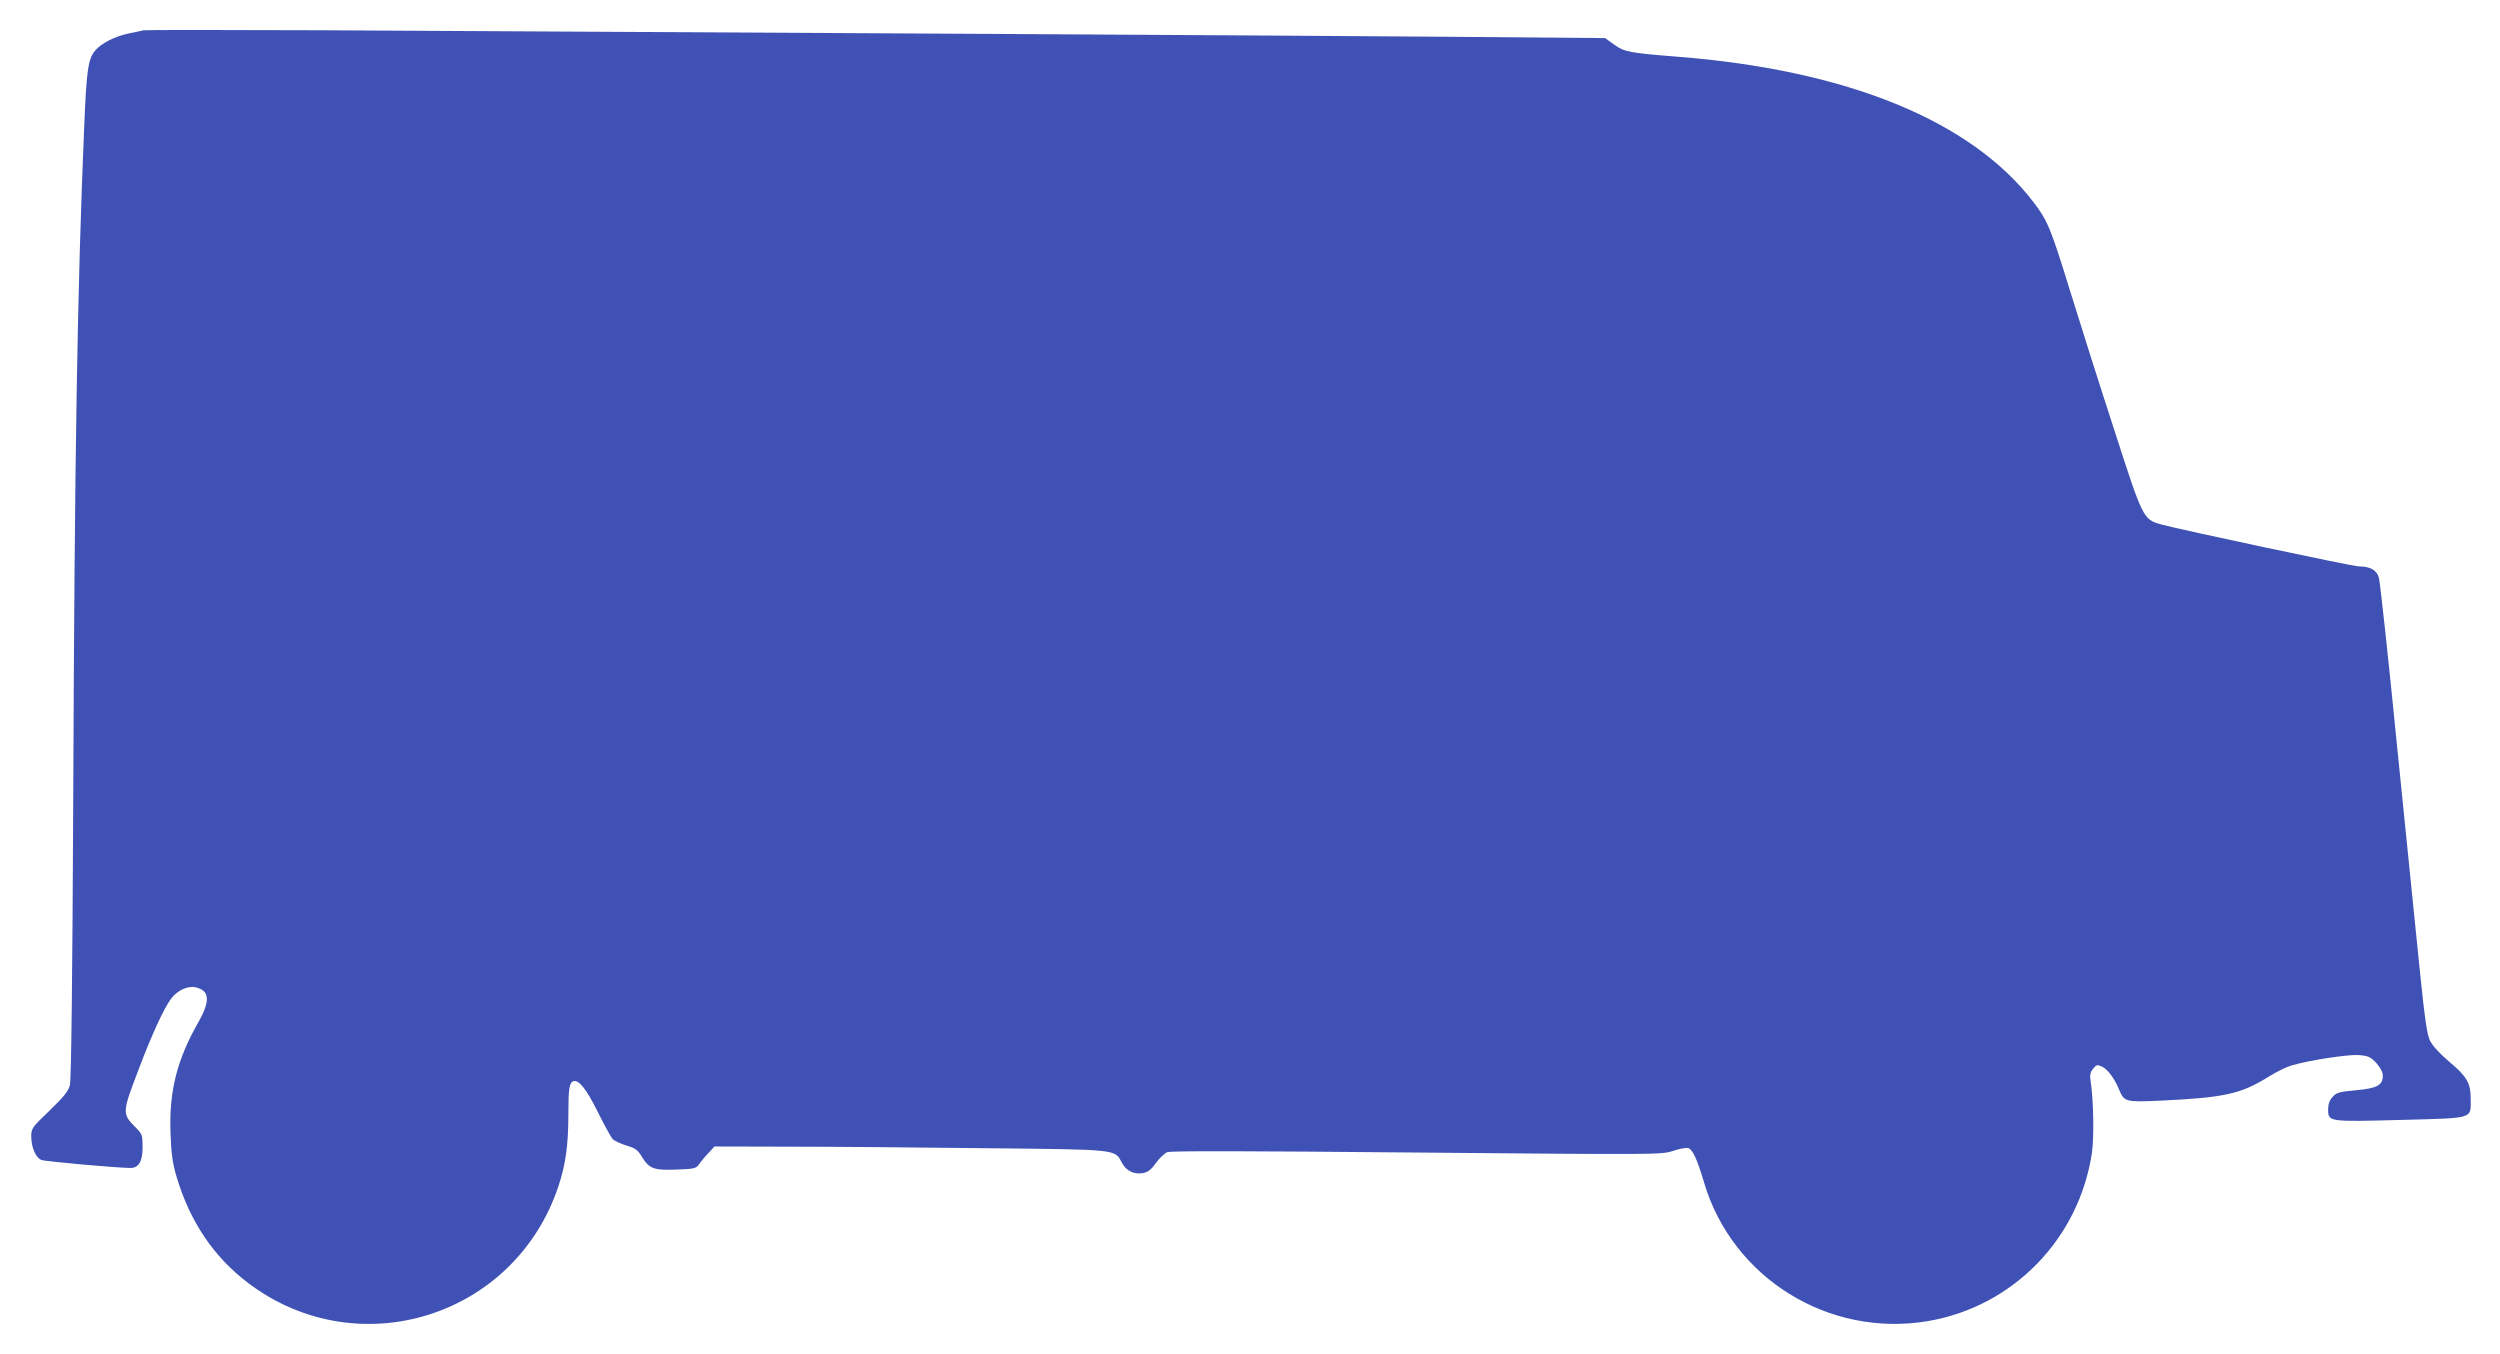
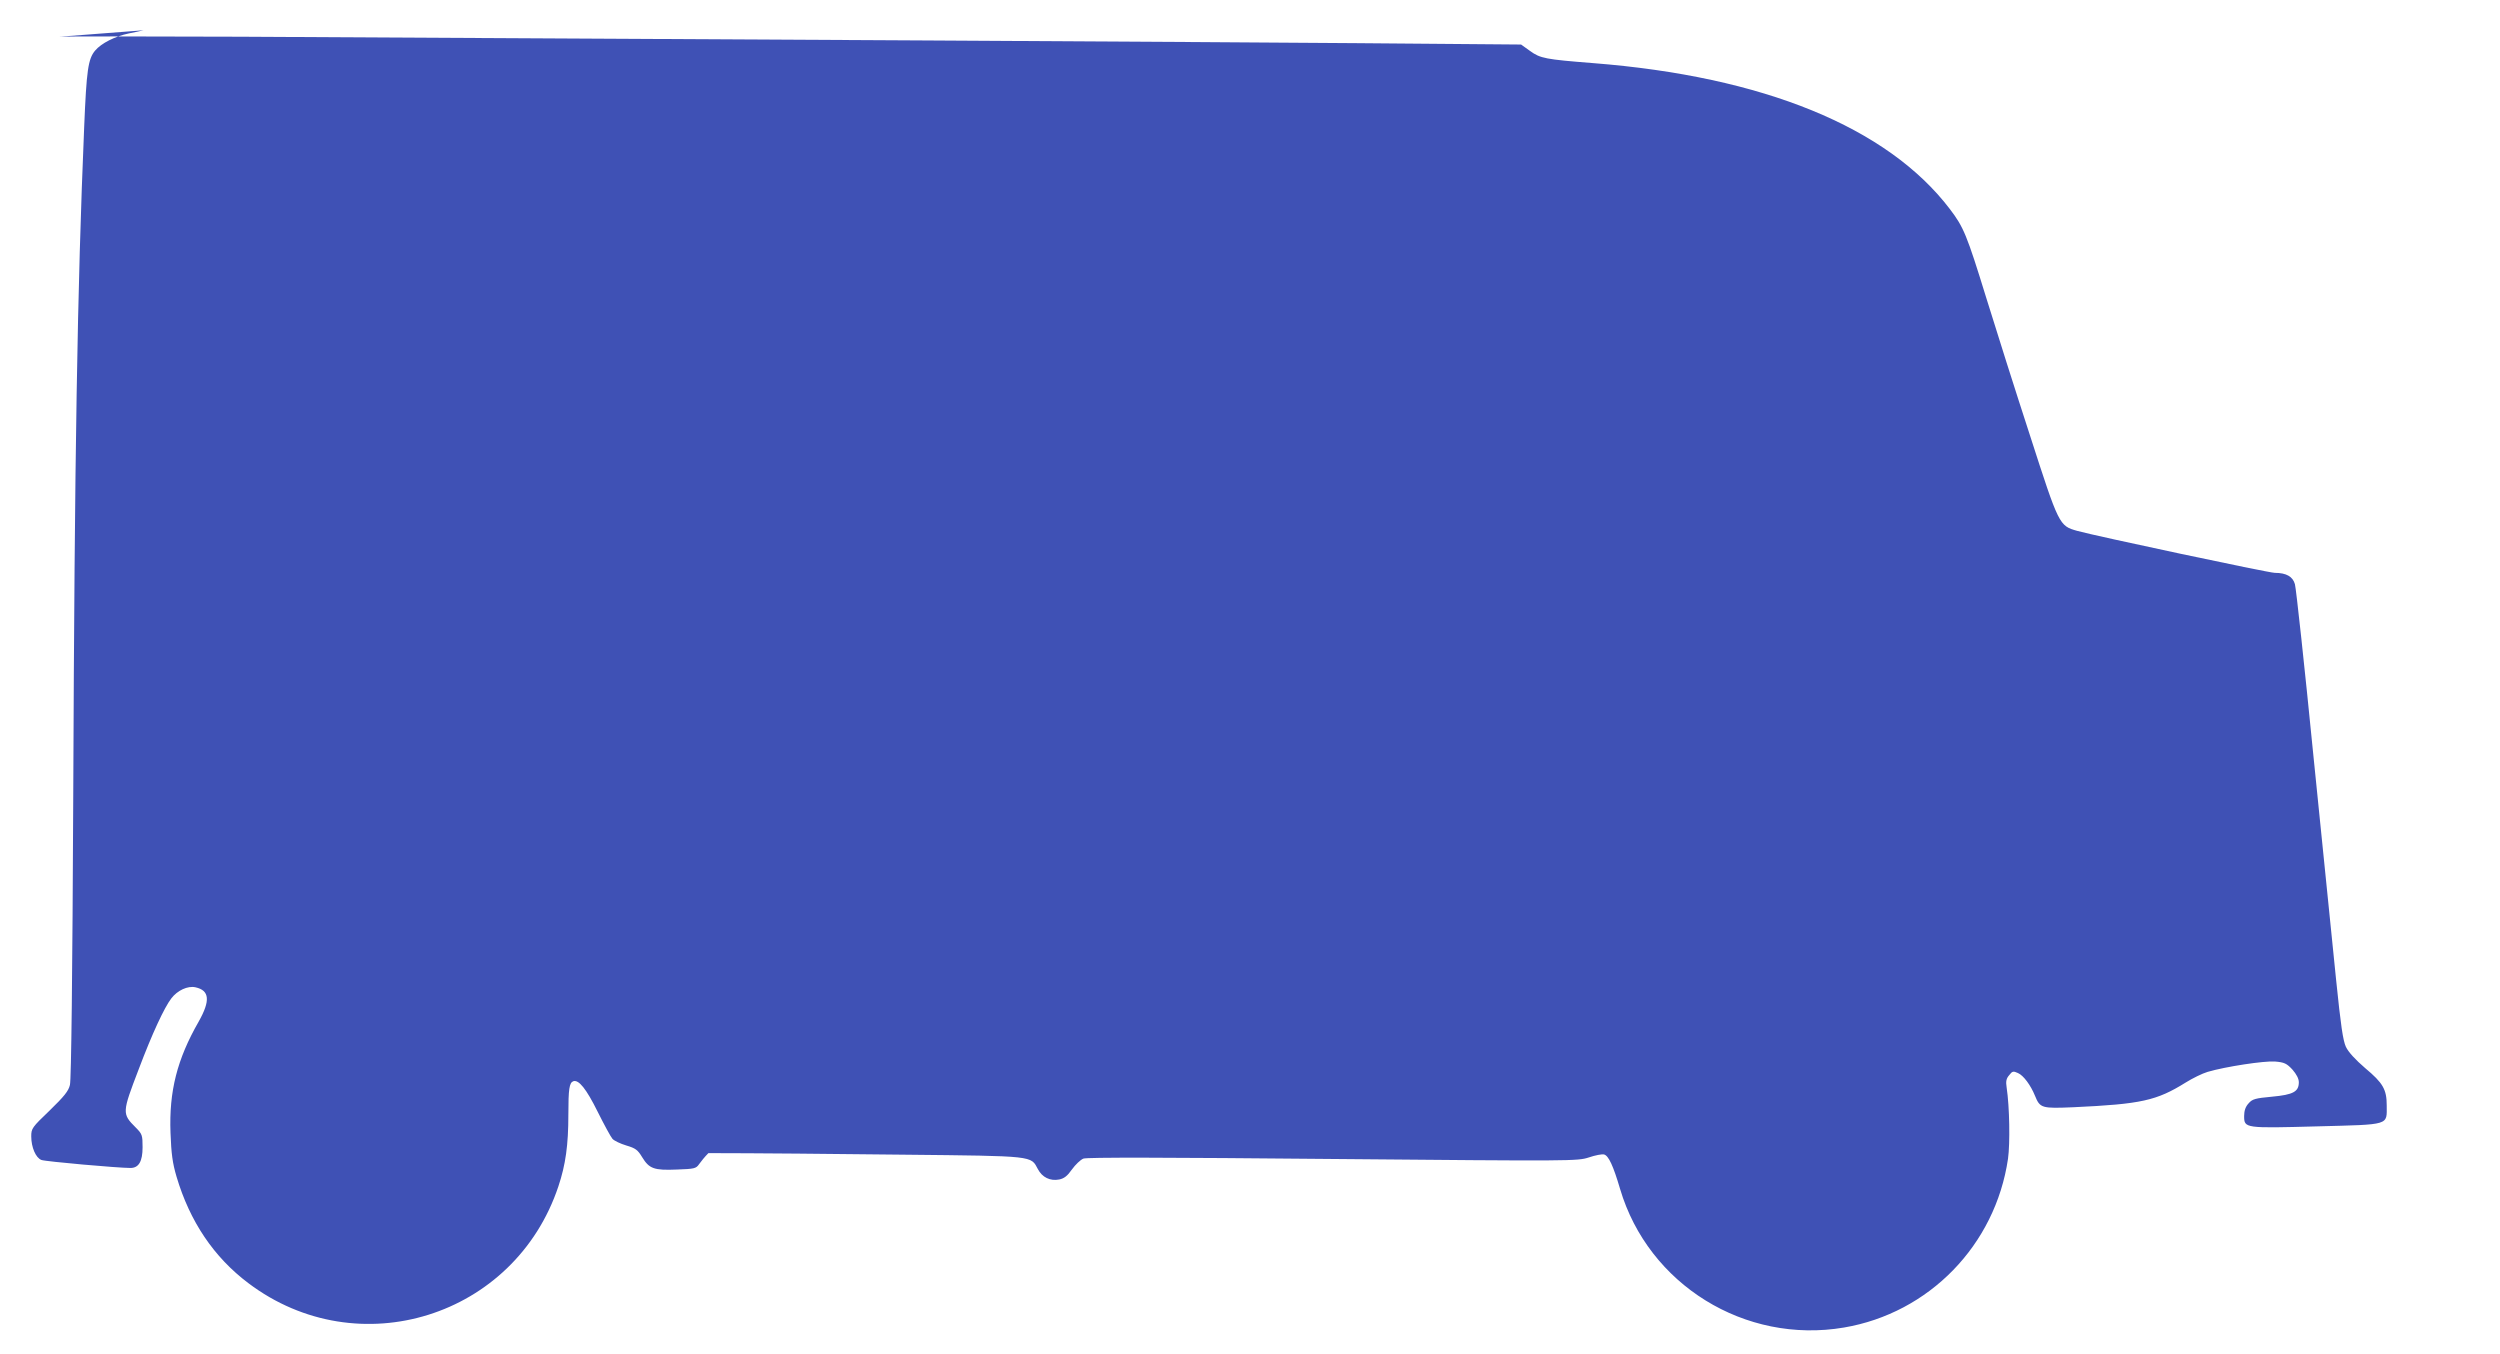
<svg xmlns="http://www.w3.org/2000/svg" version="1.0" width="1280pt" height="693pt" viewBox="0 0 1280 693" preserveAspectRatio="xMidYMid meet">
  <g transform="translate(0,693) scale(0.1,-0.1)" fill="#3f51b5" stroke="none">
-     <path d="M735 6775 c-11 -3 -45 -10 -75 -16 -71 -15 -141 -50 -173 -88 -36 -43 -44 -100 -56 -391 -35 -832 -49 -1661 -56 -3430 -4 -903 -10 -1450 -17 -1475 -7 -31 -30 -59 -104 -131 -90 -86 -94 -92 -94 -132 0 -56 23 -110 52 -121 20 -8 393 -41 456 -41 42 0 62 33 62 106 0 62 -2 68 -35 101 -71 71 -70 76 15 298 69 183 131 316 167 363 31 41 84 66 124 57 72 -16 77 -68 16 -176 -110 -192 -152 -356 -144 -569 4 -107 10 -154 31 -225 68 -229 191 -412 368 -545 562 -424 1364 -173 1587 496 37 111 51 211 51 367 0 132 5 163 25 171 28 10 67 -39 125 -156 33 -66 67 -129 76 -139 9 -10 41 -25 71 -34 47 -14 58 -22 81 -60 36 -59 61 -68 178 -63 88 3 98 5 113 27 9 13 30 39 48 57 l31 34 399 -1 c219 0 670 -4 1003 -8 671 -7 647 -5 684 -74 22 -42 63 -62 109 -53 25 5 42 18 65 51 18 25 44 50 59 56 19 7 417 6 1278 -2 1231 -11 1251 -11 1310 8 32 11 68 18 78 15 23 -6 47 -58 82 -177 145 -489 639 -795 1146 -709 436 74 775 422 840 864 11 80 8 266 -7 365 -5 31 -2 46 13 63 16 21 21 22 45 11 28 -12 65 -62 87 -116 26 -64 34 -66 198 -59 347 16 425 34 573 126 35 22 86 47 113 55 92 27 289 57 345 53 48 -4 60 -10 89 -41 21 -24 33 -47 33 -65 0 -48 -28 -64 -137 -74 -86 -8 -101 -12 -120 -34 -16 -17 -23 -38 -23 -65 0 -63 3 -63 375 -53 376 10 355 4 355 107 0 82 -19 115 -110 191 -50 43 -86 82 -99 109 -15 33 -26 108 -50 342 -17 165 -69 680 -116 1145 -46 465 -89 861 -95 882 -11 39 -44 58 -103 58 -31 0 -919 189 -1012 215 -92 26 -93 28 -241 487 -74 227 -175 546 -225 708 -99 321 -115 360 -186 453 -319 419 -956 679 -1828 747 -241 19 -269 24 -321 62 l-46 33 -842 7 c-753 6 -3223 20 -5716 33 -498 2 -914 2 -925 0z" />
+     <path d="M735 6775 c-11 -3 -45 -10 -75 -16 -71 -15 -141 -50 -173 -88 -36 -43 -44 -100 -56 -391 -35 -832 -49 -1661 -56 -3430 -4 -903 -10 -1450 -17 -1475 -7 -31 -30 -59 -104 -131 -90 -86 -94 -92 -94 -132 0 -56 23 -110 52 -121 20 -8 393 -41 456 -41 42 0 62 33 62 106 0 62 -2 68 -35 101 -71 71 -70 76 15 298 69 183 131 316 167 363 31 41 84 66 124 57 72 -16 77 -68 16 -176 -110 -192 -152 -356 -144 -569 4 -107 10 -154 31 -225 68 -229 191 -412 368 -545 562 -424 1364 -173 1587 496 37 111 51 211 51 367 0 132 5 163 25 171 28 10 67 -39 125 -156 33 -66 67 -129 76 -139 9 -10 41 -25 71 -34 47 -14 58 -22 81 -60 36 -59 61 -68 178 -63 88 3 98 5 113 27 9 13 30 39 48 57 c219 0 670 -4 1003 -8 671 -7 647 -5 684 -74 22 -42 63 -62 109 -53 25 5 42 18 65 51 18 25 44 50 59 56 19 7 417 6 1278 -2 1231 -11 1251 -11 1310 8 32 11 68 18 78 15 23 -6 47 -58 82 -177 145 -489 639 -795 1146 -709 436 74 775 422 840 864 11 80 8 266 -7 365 -5 31 -2 46 13 63 16 21 21 22 45 11 28 -12 65 -62 87 -116 26 -64 34 -66 198 -59 347 16 425 34 573 126 35 22 86 47 113 55 92 27 289 57 345 53 48 -4 60 -10 89 -41 21 -24 33 -47 33 -65 0 -48 -28 -64 -137 -74 -86 -8 -101 -12 -120 -34 -16 -17 -23 -38 -23 -65 0 -63 3 -63 375 -53 376 10 355 4 355 107 0 82 -19 115 -110 191 -50 43 -86 82 -99 109 -15 33 -26 108 -50 342 -17 165 -69 680 -116 1145 -46 465 -89 861 -95 882 -11 39 -44 58 -103 58 -31 0 -919 189 -1012 215 -92 26 -93 28 -241 487 -74 227 -175 546 -225 708 -99 321 -115 360 -186 453 -319 419 -956 679 -1828 747 -241 19 -269 24 -321 62 l-46 33 -842 7 c-753 6 -3223 20 -5716 33 -498 2 -914 2 -925 0z" />
  </g>
</svg>